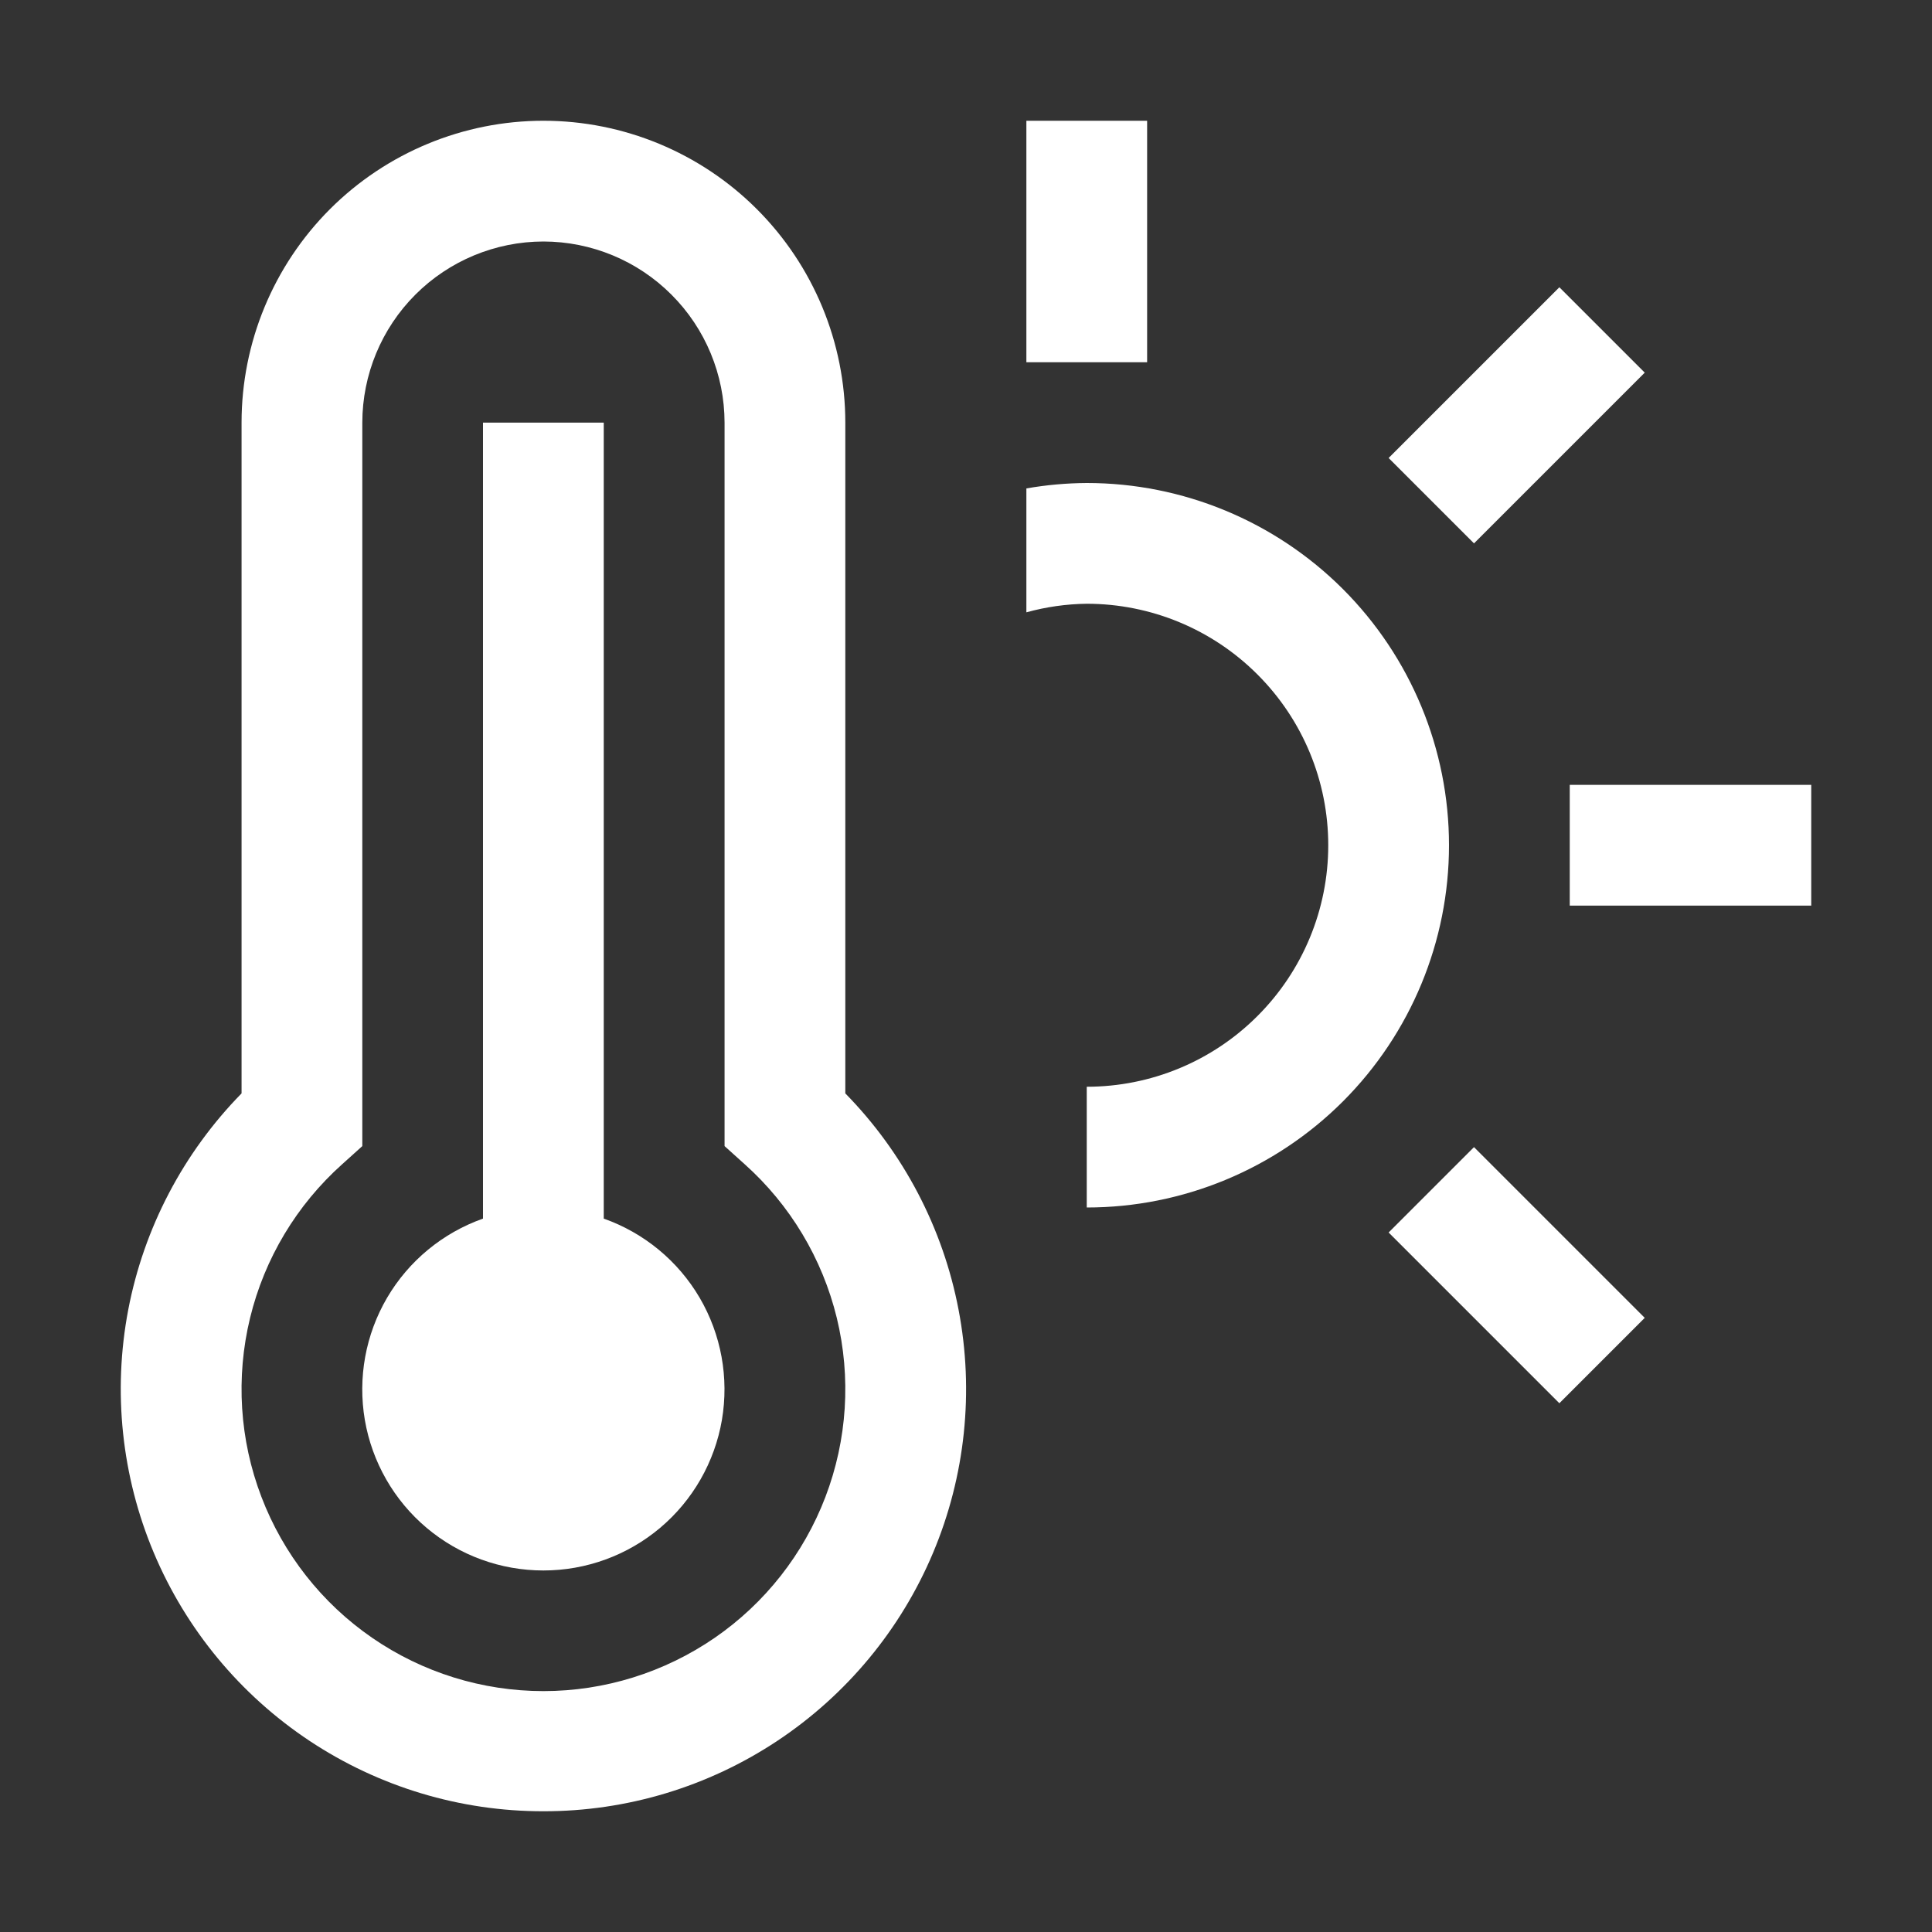
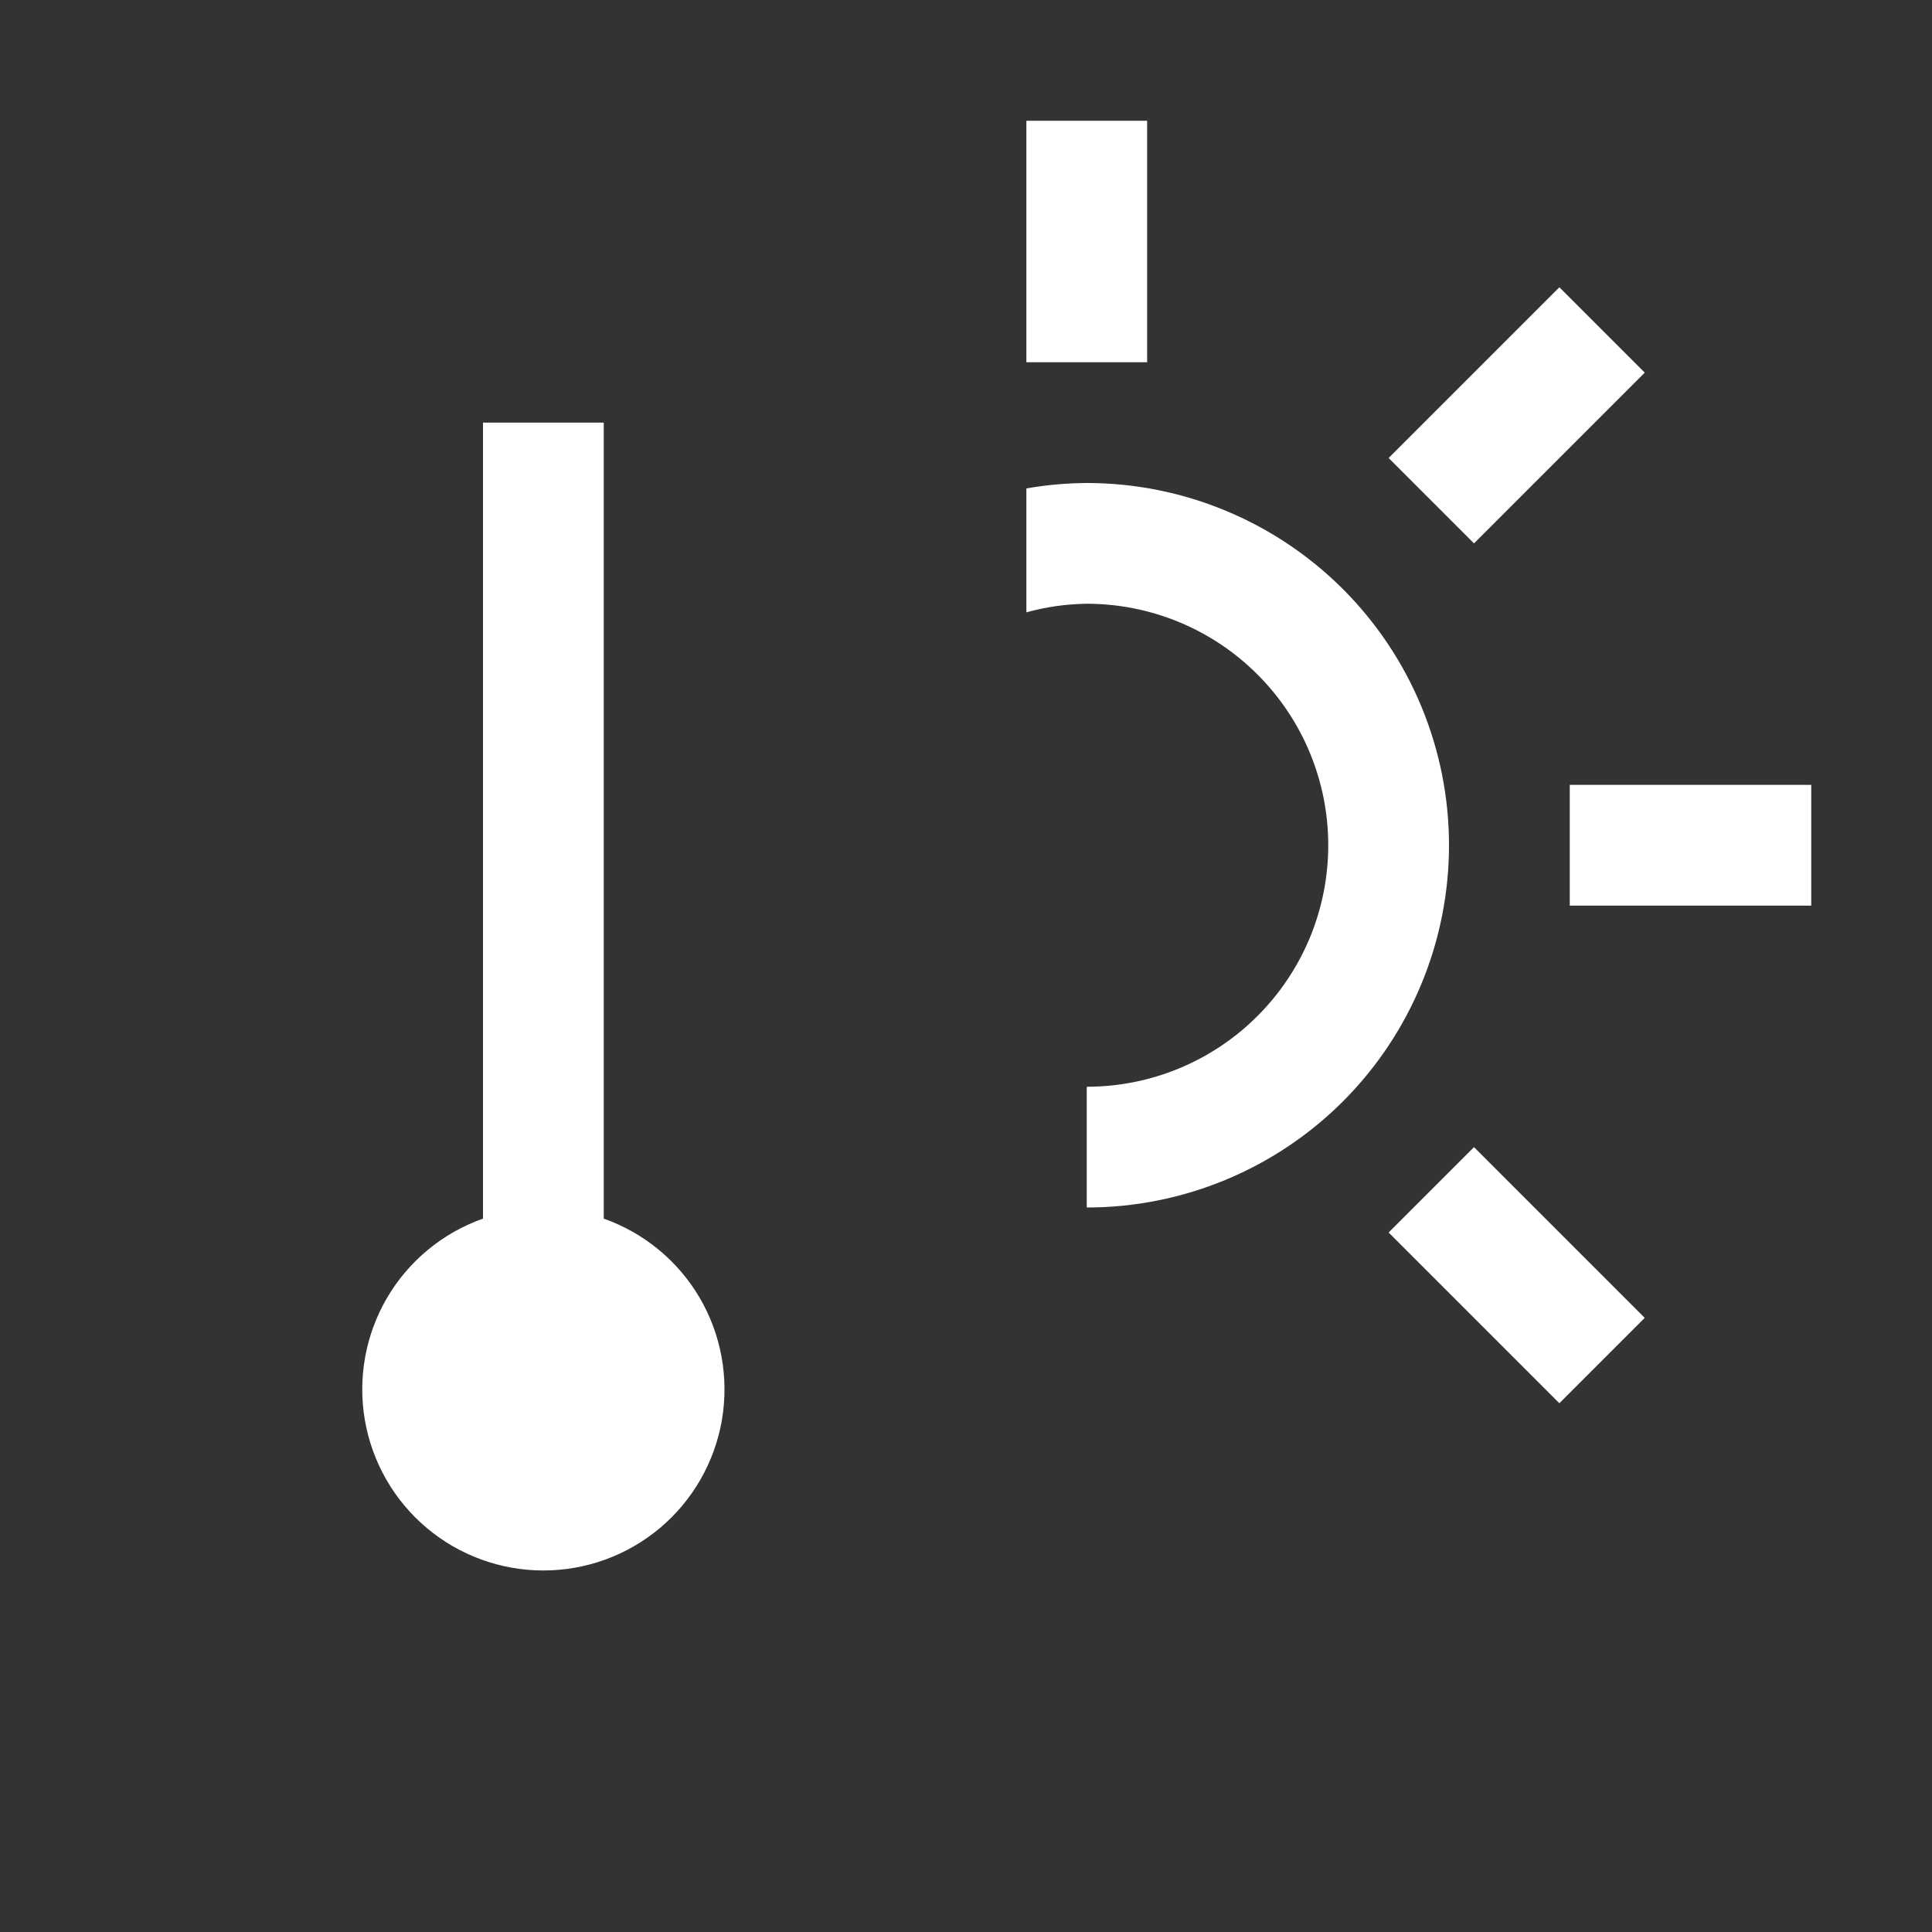
<svg xmlns="http://www.w3.org/2000/svg" width="32" height="32" viewBox="0 0 32 32" fill="none">
  <rect x="0" y="0" width="32" height="32" fill="#333333" stroke="none" />
  <path d="M26 13H30V15H26V13ZM23 7.586L25.828 4.758L27.242 6.172L24.414 9L23 7.586ZM23 20.414L24.414 19L27.242 21.828L25.828 23.242L23 20.414ZM17 2H19V6H17V2ZM18 8C17.665 8.002 17.33 8.032 17 8.09V10.142C17.326 10.052 17.662 10.004 18 10C19.061 10 20.078 10.421 20.828 11.172C21.579 11.922 22 12.939 22 14C22 15.061 21.579 16.078 20.828 16.828C20.078 17.579 19.061 18 18 18V20C19.591 20 21.117 19.368 22.243 18.243C23.368 17.117 24 15.591 24 14C24 12.409 23.368 10.883 22.243 9.757C21.117 8.632 19.591 8 18 8ZM10 20.184V7H8V20.184C7.333 20.42 6.77 20.884 6.412 21.494C6.054 22.105 5.924 22.822 6.043 23.52C6.163 24.217 6.525 24.85 7.066 25.306C7.607 25.762 8.292 26.012 9 26.012C9.708 26.012 10.393 25.762 10.934 25.306C11.475 24.85 11.837 24.217 11.957 23.52C12.076 22.822 11.946 22.105 11.588 21.494C11.23 20.884 10.667 20.42 10 20.184Z" fill="white" />
-   <path d="M9.001 30C7.623 30.002 6.275 29.596 5.127 28.834C3.979 28.072 3.081 26.988 2.547 25.718C2.013 24.448 1.866 23.048 2.124 21.694C2.383 20.341 3.036 19.094 4.001 18.11V7C4.001 5.674 4.528 4.402 5.465 3.464C6.403 2.527 7.675 2 9.001 2C10.327 2 11.599 2.527 12.536 3.464C13.474 4.402 14.001 5.674 14.001 7V18.11C14.966 19.094 15.619 20.341 15.877 21.694C16.136 23.048 15.989 24.448 15.455 25.718C14.921 26.988 14.023 28.072 12.875 28.834C11.727 29.596 10.379 30.002 9.001 30ZM9.001 4C8.205 4.001 7.443 4.317 6.88 4.88C6.318 5.442 6.002 6.205 6.001 7V18.983L5.669 19.282C4.914 19.957 4.381 20.845 4.142 21.829C3.903 22.814 3.968 23.847 4.33 24.793C4.691 25.739 5.331 26.554 6.165 27.128C6.999 27.702 7.988 28.01 9.001 28.01C10.014 28.01 11.002 27.702 11.837 27.128C12.671 26.554 13.311 25.739 13.672 24.793C14.033 23.847 14.099 22.814 13.86 21.829C13.62 20.845 13.088 19.957 12.333 19.282L12.001 18.983V7C12 6.205 11.684 5.442 11.121 4.88C10.559 4.317 9.796 4.001 9.001 4Z" fill="white" />
</svg>